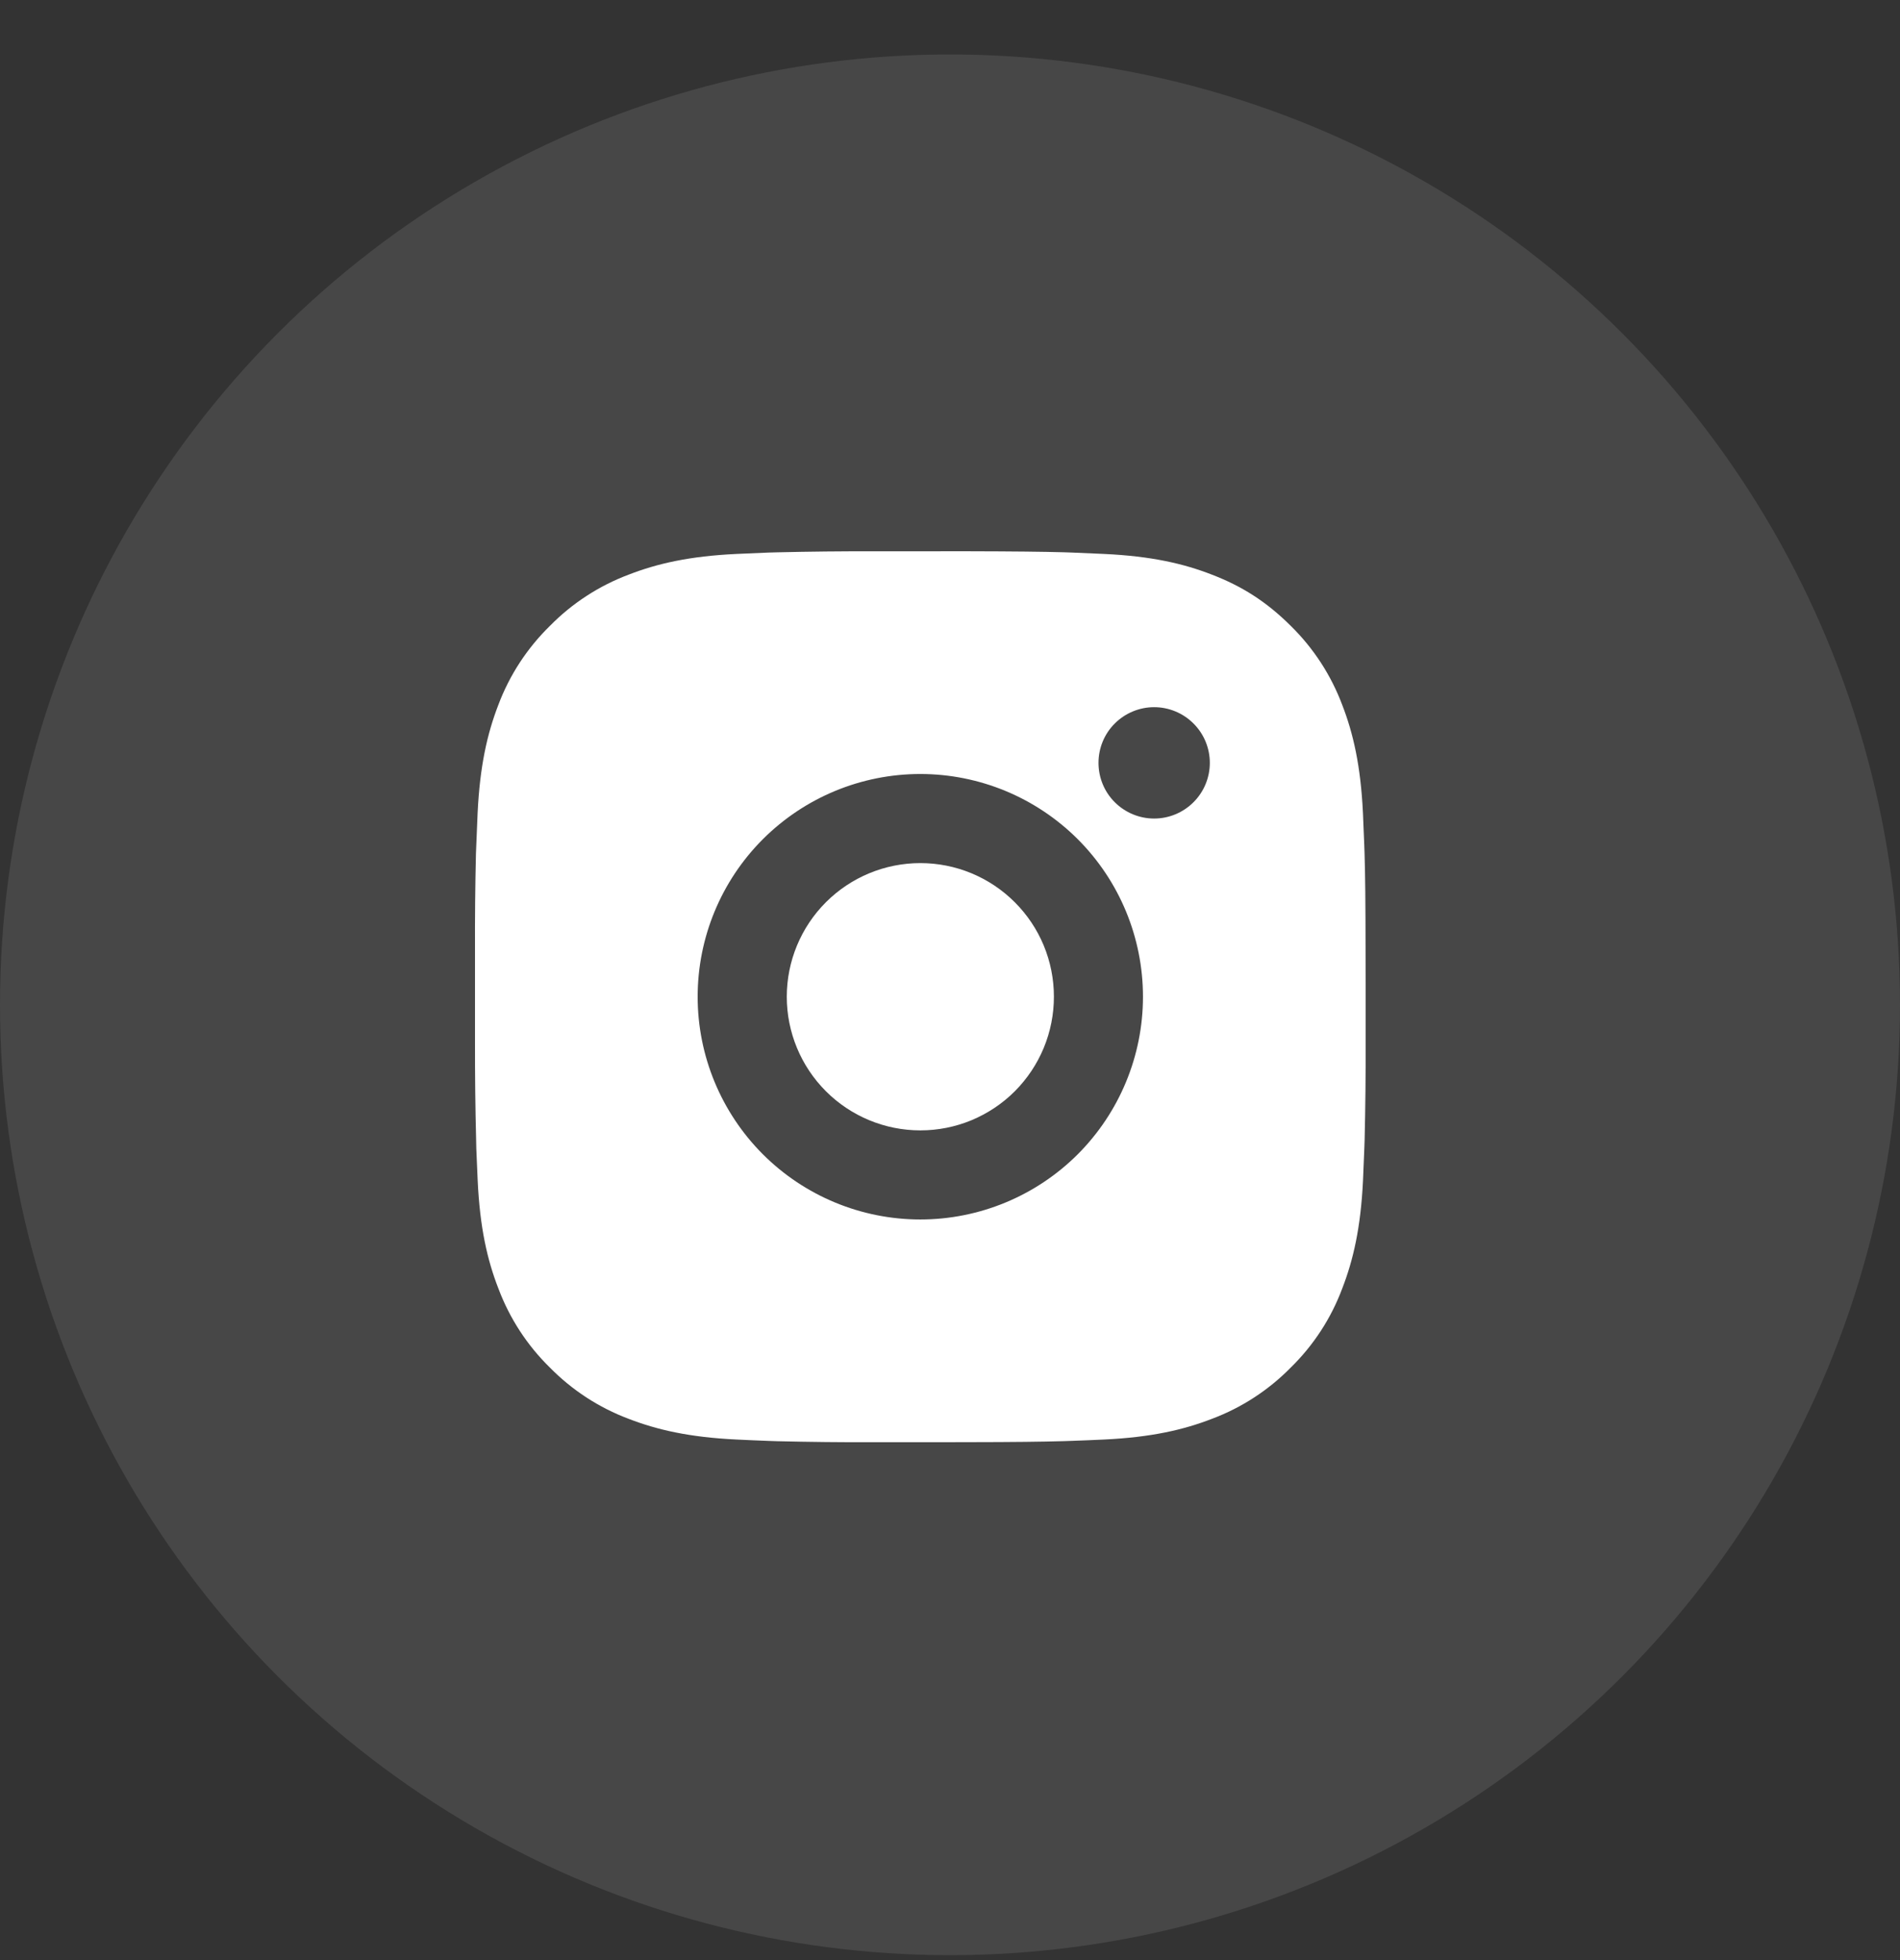
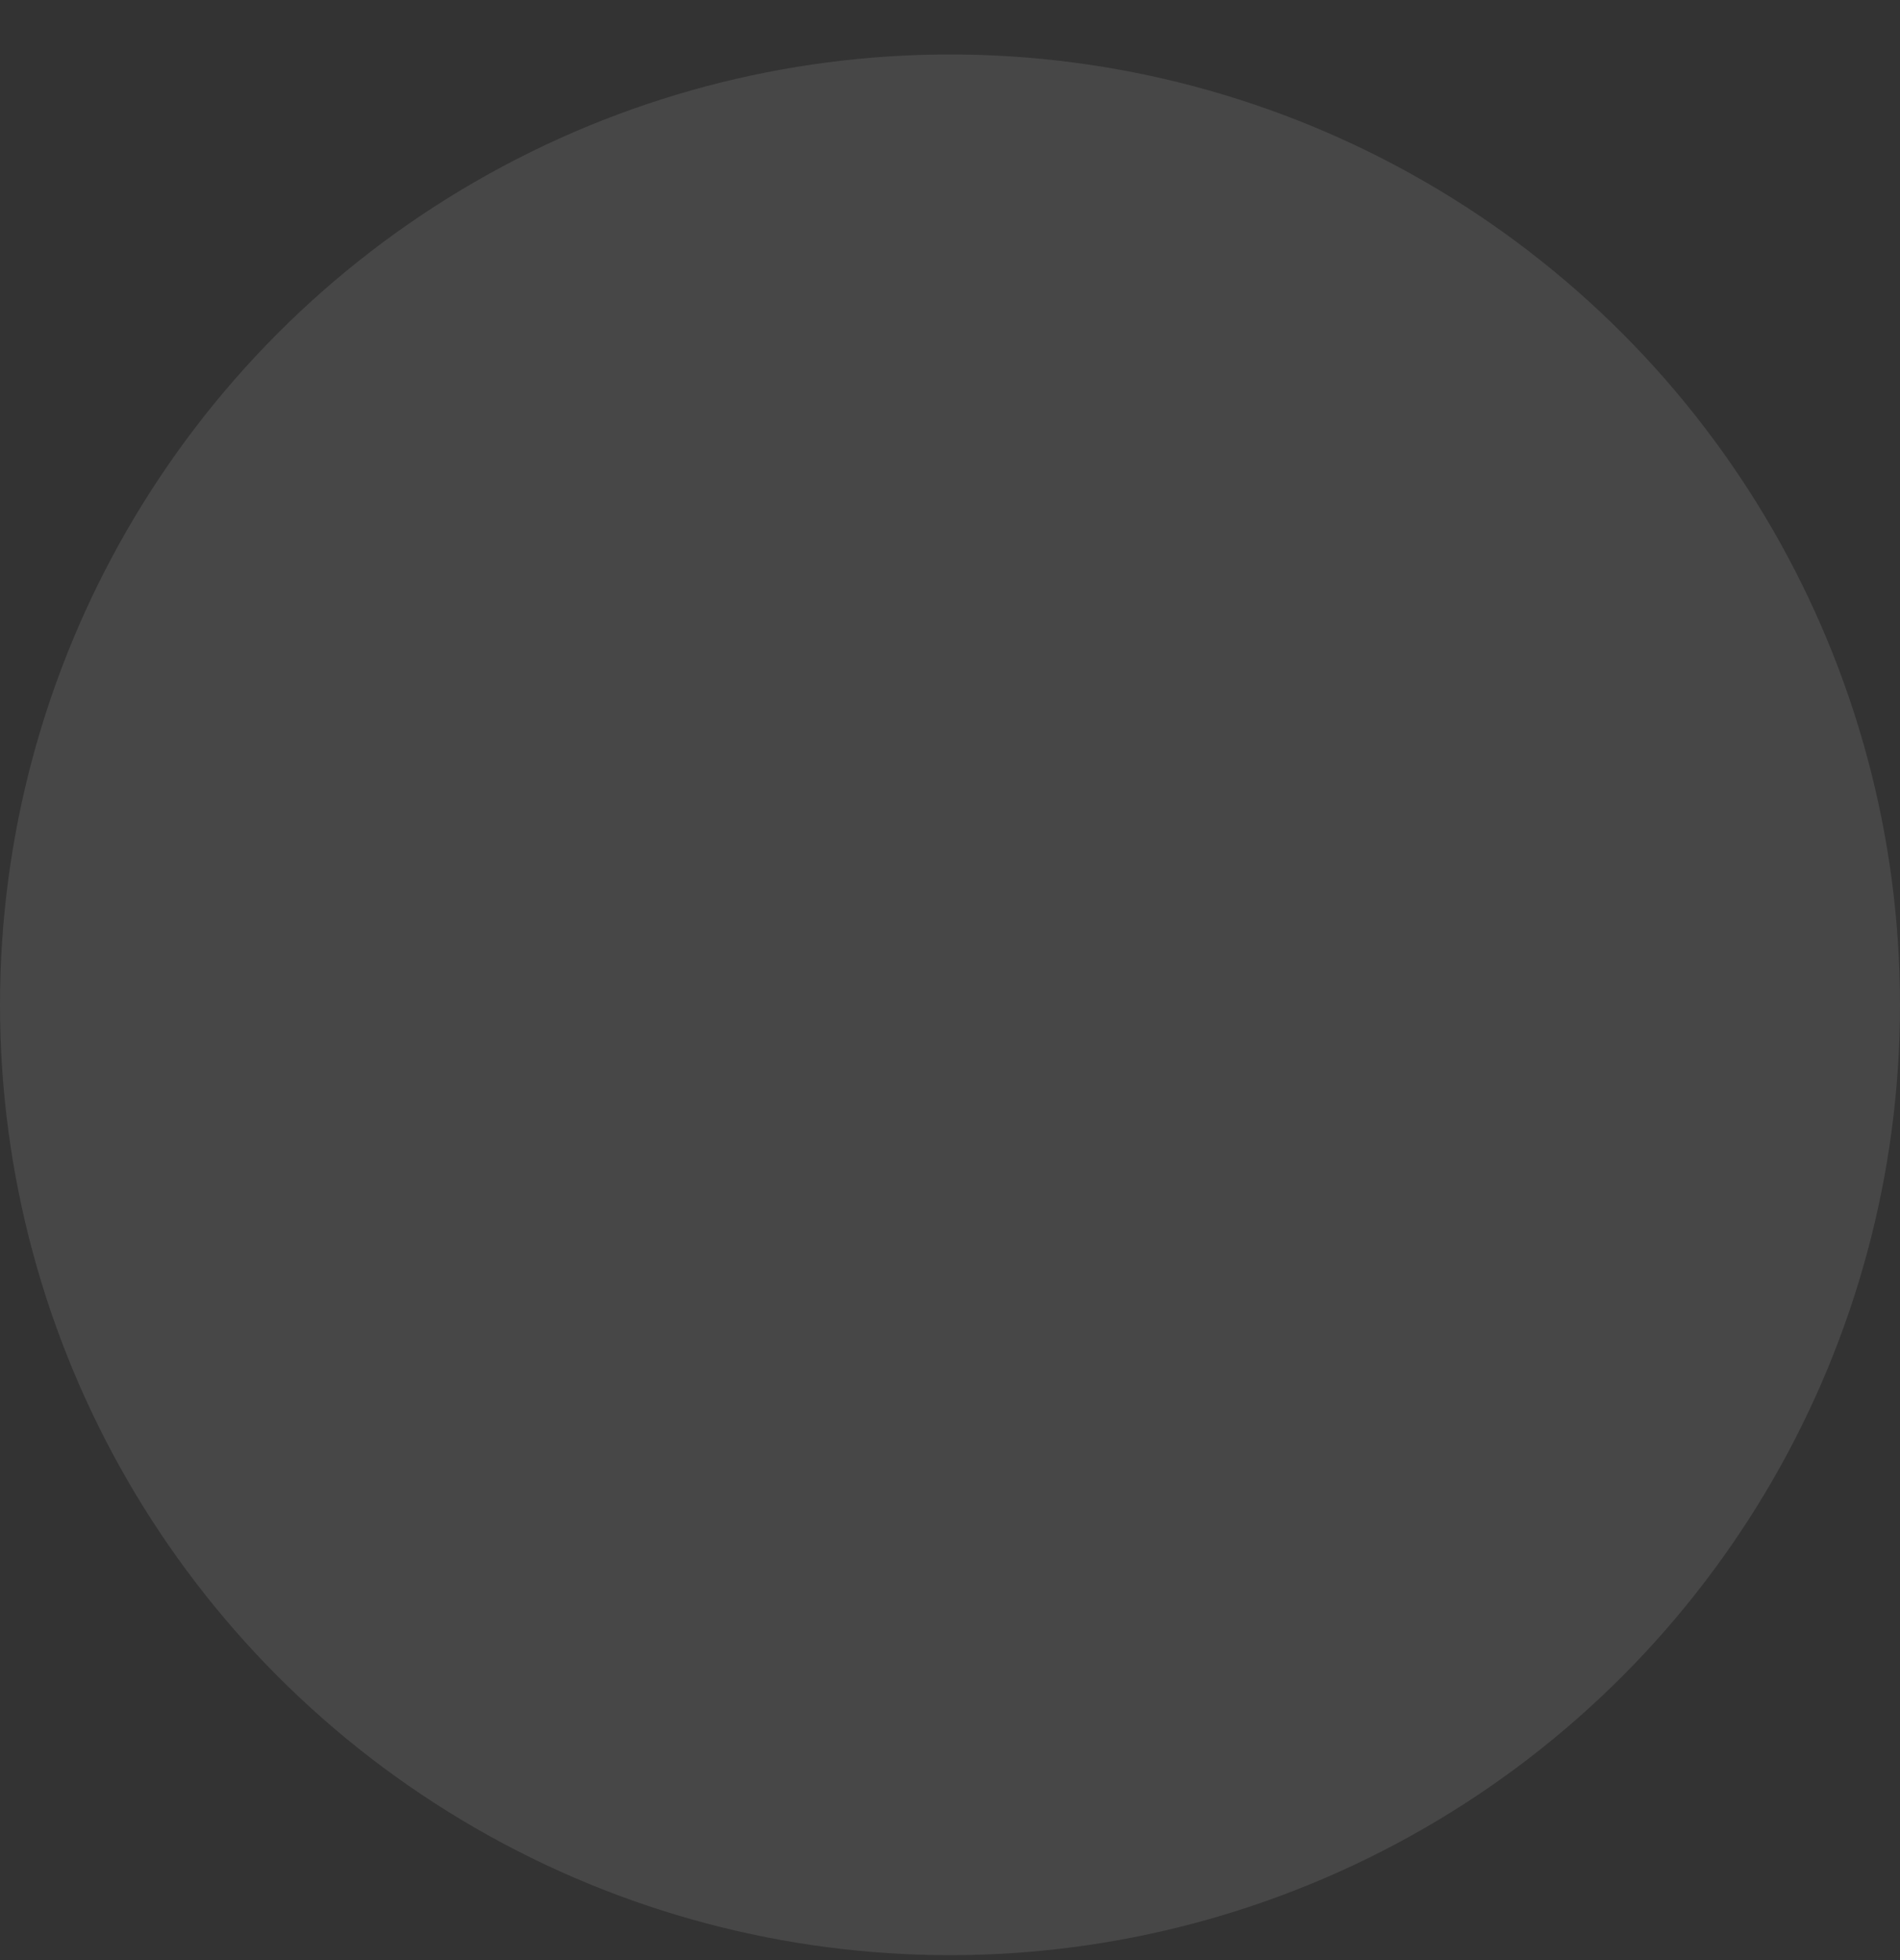
<svg xmlns="http://www.w3.org/2000/svg" width="32" height="33" viewBox="0 0 32 33" fill="none">
  <rect x="0" y="0" width="32" height="33" fill="#333333" stroke="none" />
  <circle cx="16" cy="16.917" r="16" fill="white" fill-opacity="0.1" />
-   <path d="M16.271 9.281C17.115 9.283 17.543 9.288 17.913 9.298L18.058 9.303C18.226 9.309 18.392 9.317 18.592 9.326C19.39 9.363 19.935 9.489 20.412 9.675C20.907 9.865 21.324 10.123 21.741 10.539C22.123 10.914 22.418 11.368 22.606 11.868C22.791 12.346 22.917 12.891 22.955 13.689C22.964 13.889 22.971 14.055 22.977 14.223L22.982 14.369C22.993 14.738 22.998 15.166 22.999 16.01L23 16.569V17.552C23.002 18.099 22.996 18.646 22.983 19.193L22.978 19.338C22.972 19.507 22.965 19.673 22.956 19.872C22.918 20.671 22.791 21.215 22.606 21.693C22.419 22.194 22.123 22.648 21.741 23.022C21.366 23.404 20.913 23.699 20.412 23.887C19.935 24.072 19.39 24.198 18.592 24.236C18.414 24.244 18.236 24.252 18.058 24.258L17.913 24.263C17.543 24.273 17.115 24.279 16.271 24.28L15.711 24.281H14.73C14.182 24.283 13.635 24.277 13.088 24.264L12.942 24.259C12.764 24.252 12.586 24.245 12.408 24.236C11.61 24.198 11.066 24.072 10.587 23.887C10.087 23.699 9.634 23.404 9.259 23.022C8.877 22.648 8.582 22.194 8.394 21.693C8.208 21.216 8.082 20.671 8.045 19.872C8.037 19.694 8.029 19.516 8.022 19.338L8.019 19.193C8.005 18.646 7.999 18.099 8 17.552V16.01C7.998 15.463 8.003 14.916 8.016 14.369L8.022 14.223C8.028 14.055 8.035 13.889 8.044 13.689C8.082 12.891 8.208 12.347 8.393 11.868C8.581 11.367 8.877 10.914 9.26 10.539C9.634 10.158 10.087 9.863 10.587 9.675C11.066 9.489 11.61 9.363 12.408 9.326C12.608 9.317 12.774 9.309 12.942 9.303L13.088 9.299C13.635 9.286 14.182 9.28 14.729 9.282L16.271 9.281ZM15.5 13.031C14.505 13.031 13.552 13.426 12.848 14.129C12.145 14.832 11.75 15.786 11.75 16.781C11.75 17.775 12.145 18.729 12.848 19.433C13.552 20.136 14.505 20.531 15.5 20.531C16.494 20.531 17.448 20.136 18.152 19.433C18.855 18.729 19.25 17.775 19.25 16.781C19.25 15.786 18.855 14.832 18.152 14.129C17.448 13.426 16.494 13.031 15.5 13.031ZM15.5 14.531C15.795 14.531 16.088 14.589 16.361 14.702C16.634 14.815 16.882 14.981 17.091 15.19C17.3 15.399 17.466 15.646 17.579 15.919C17.692 16.192 17.75 16.485 17.75 16.78C17.75 17.076 17.692 17.369 17.579 17.642C17.466 17.915 17.3 18.163 17.092 18.372C16.883 18.581 16.635 18.746 16.362 18.86C16.089 18.973 15.796 19.031 15.501 19.031C14.904 19.031 14.332 18.794 13.91 18.372C13.488 17.95 13.251 17.378 13.251 16.781C13.251 16.184 13.488 15.612 13.91 15.19C14.332 14.768 14.904 14.531 15.501 14.531M19.438 11.906C19.19 11.906 18.951 12.005 18.775 12.181C18.599 12.356 18.501 12.595 18.501 12.843C18.501 13.092 18.599 13.331 18.775 13.506C18.951 13.682 19.19 13.781 19.438 13.781C19.687 13.781 19.925 13.682 20.101 13.506C20.277 13.331 20.376 13.092 20.376 12.843C20.376 12.595 20.277 12.356 20.101 12.181C19.925 12.005 19.687 11.906 19.438 11.906Z" fill="white" />
</svg>